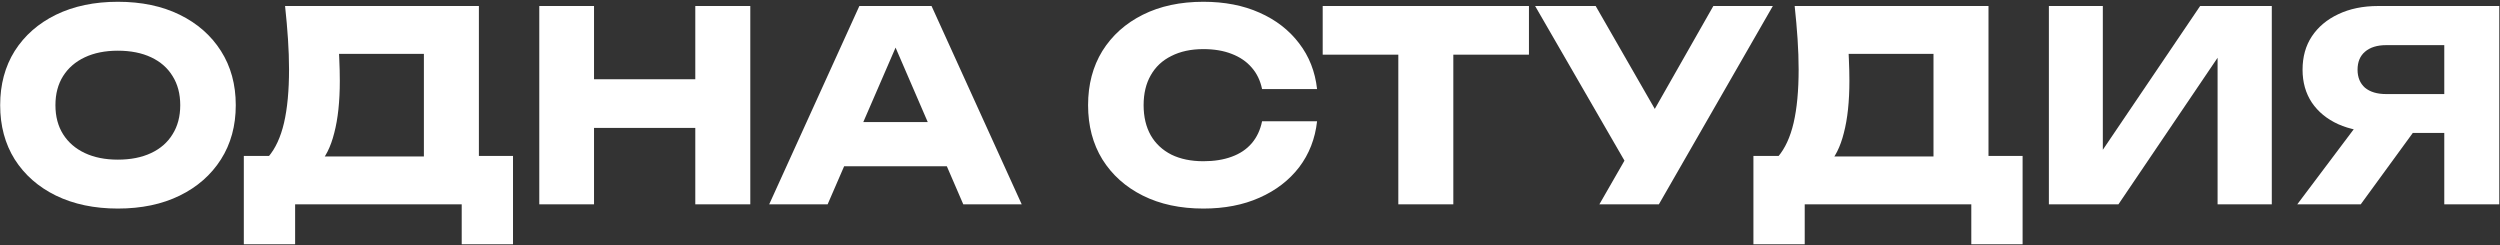
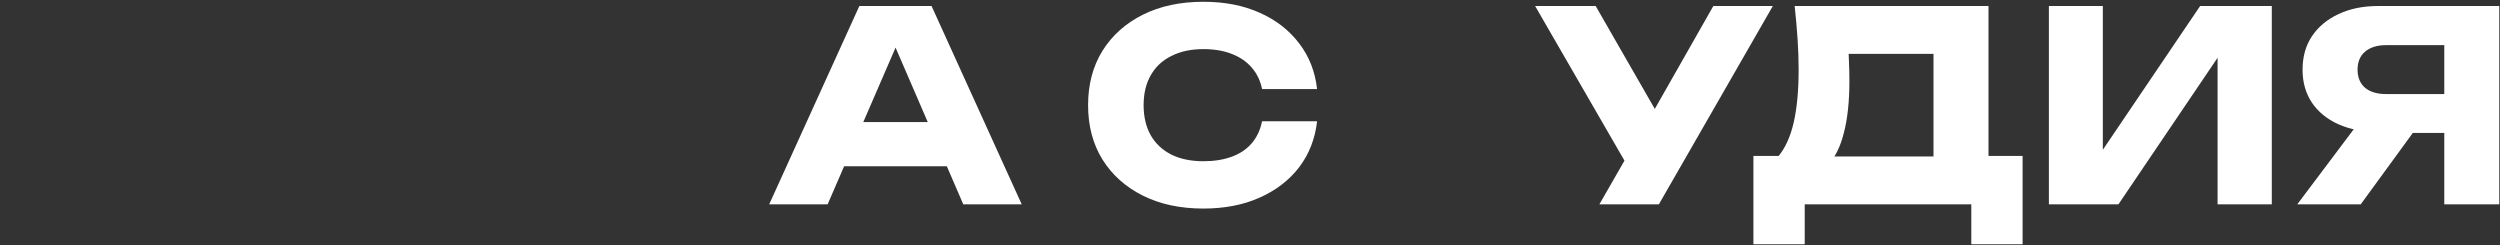
<svg xmlns="http://www.w3.org/2000/svg" width="1040" height="102" viewBox="0 0 1040 102" fill="none">
  <rect x="0" y="0" width="1040" height="102" fill="#333333" stroke="none" />
  <path d="M1023.86 39.13V55.3H989.434L989.324 54.86C983.017 54.86 977.481 53.797 972.714 51.67C968.021 49.543 964.354 46.537 961.714 42.65C959.147 38.763 957.864 34.217 957.864 29.01C957.864 23.657 959.147 19.037 961.714 15.15C964.354 11.19 968.021 8.11 972.714 5.91C977.481 3.637 983.017 2.5 989.324 2.5H1039.7V85H1016.82V8.55L1027.05 18.78H992.624C988.884 18.78 985.951 19.697 983.824 21.53C981.771 23.29 980.744 25.783 980.744 29.01C980.744 32.163 981.771 34.657 983.824 36.49C985.951 38.25 988.884 39.13 992.624 39.13H1023.86ZM1010.22 46.39L982.064 85H955.664L984.704 46.39H1010.22Z" fill="white" />
  <path d="M852.336 85V2.5H874.776V73.01L868.506 71.58L915.256 2.5H945.066V85H922.516V13.17L928.896 14.6L881.266 85H852.336Z" fill="white" />
  <path d="M729.422 101.61V64.87H747.242L754.502 65.09H811.702L817.422 64.87H841.402V101.61H820.062V85H750.762V101.61H729.422ZM746.582 2.5H827.212V78.62H804.332V12.07L814.672 22.41H758.682L768.142 14.82C768.729 18.193 769.059 21.457 769.132 24.61C769.279 27.763 769.352 30.77 769.352 33.63C769.352 42.21 768.582 49.433 767.042 55.3C765.575 61.167 763.339 65.603 760.332 68.61C757.399 71.617 753.695 73.12 749.222 73.12L739.652 65.2C742.585 61.753 744.749 57.06 746.142 51.12C747.535 45.107 748.232 37.7 748.232 28.9C748.232 24.867 748.085 20.65 747.792 16.25C747.499 11.85 747.095 7.267 746.582 2.5Z" fill="white" />
  <path d="M665.339 85L680.189 59.15H680.519L712.749 2.5H737.499L690.089 85H665.339ZM679.859 73.89L638.609 2.5H663.799L696.029 58.6L679.859 73.89Z" fill="white" />
-   <path d="M581.702 12.51H604.582V85H581.702V12.51ZM550.242 2.5H636.042V22.74H550.242V2.5Z" fill="white" />
  <path d="M547.901 50.46C547.094 57.72 544.601 64.1 540.421 69.6C536.241 75.027 530.741 79.243 523.921 82.25C517.174 85.257 509.401 86.76 500.601 86.76C490.994 86.76 482.597 84.963 475.411 81.37C468.224 77.777 462.614 72.753 458.581 66.3C454.621 59.847 452.641 52.33 452.641 43.75C452.641 35.17 454.621 27.653 458.581 21.2C462.614 14.747 468.224 9.723 475.411 6.13C482.597 2.537 490.994 0.74 500.601 0.74C509.401 0.74 517.174 2.243 523.921 5.25C530.741 8.257 536.241 12.51 540.421 18.01C544.601 23.437 547.094 29.78 547.901 37.04H525.021C524.287 33.52 522.857 30.55 520.731 28.13C518.604 25.637 515.817 23.73 512.371 22.41C508.997 21.09 505.074 20.43 500.601 20.43C495.467 20.43 491.031 21.383 487.291 23.29C483.551 25.123 480.691 27.8 478.711 31.32C476.731 34.767 475.741 38.91 475.741 43.75C475.741 48.59 476.731 52.77 478.711 56.29C480.691 59.737 483.551 62.413 487.291 64.32C491.031 66.153 495.467 67.07 500.601 67.07C505.074 67.07 508.997 66.447 512.371 65.2C515.817 63.953 518.604 62.083 520.731 59.59C522.857 57.097 524.287 54.053 525.021 50.46H547.901Z" fill="white" />
  <path d="M343.634 69.16V50.79H400.504V69.16H343.634ZM387.524 2.5L425.034 85H400.724L369.264 12.18H375.864L344.294 85H319.984L357.494 2.5H387.524Z" fill="white" />
-   <path d="M224.344 2.5H247.114V85H224.344V2.5ZM289.244 2.5H312.124V85H289.244V2.5ZM237.104 32.97H298.704V53.21H237.104V32.97Z" fill="white" />
-   <path d="M101.43 101.61V64.87H119.25L126.51 65.09H183.71L189.43 64.87H213.41V101.61H192.07V85H122.77V101.61H101.43ZM118.59 2.5H199.22V78.62H176.34V12.07L186.68 22.41H130.69L140.15 14.82C140.736 18.193 141.066 21.457 141.14 24.61C141.286 27.763 141.36 30.77 141.36 33.63C141.36 42.21 140.59 49.433 139.05 55.3C137.583 61.167 135.346 65.603 132.34 68.61C129.406 71.617 125.703 73.12 121.23 73.12L111.66 65.2C114.593 61.753 116.756 57.06 118.15 51.12C119.543 45.107 120.24 37.7 120.24 28.9C120.24 24.867 120.093 20.65 119.8 16.25C119.506 11.85 119.103 7.267 118.59 2.5Z" fill="white" />
-   <path d="M49.02 86.76C39.267 86.76 30.687 84.963 23.28 81.37C15.947 77.777 10.227 72.753 6.12 66.3C2.087 59.847 0.07 52.33 0.07 43.75C0.07 35.17 2.087 27.653 6.12 21.2C10.227 14.747 15.947 9.723 23.28 6.13C30.687 2.537 39.267 0.74 49.02 0.74C58.847 0.74 67.427 2.537 74.76 6.13C82.094 9.723 87.814 14.747 91.92 21.2C96.027 27.653 98.08 35.17 98.08 43.75C98.08 52.33 96.027 59.847 91.92 66.3C87.814 72.753 82.094 77.777 74.76 81.37C67.427 84.963 58.847 86.76 49.02 86.76ZM49.02 66.41C54.374 66.41 58.994 65.493 62.88 63.66C66.767 61.827 69.737 59.223 71.79 55.85C73.917 52.477 74.98 48.443 74.98 43.75C74.98 39.057 73.917 35.023 71.79 31.65C69.737 28.277 66.767 25.673 62.88 23.84C58.994 22.007 54.374 21.09 49.02 21.09C43.74 21.09 39.157 22.007 35.27 23.84C31.384 25.673 28.377 28.277 26.25 31.65C24.124 35.023 23.06 39.057 23.06 43.75C23.06 48.443 24.124 52.477 26.25 55.85C28.377 59.223 31.384 61.827 35.27 63.66C39.157 65.493 43.74 66.41 49.02 66.41Z" fill="white" />
</svg>